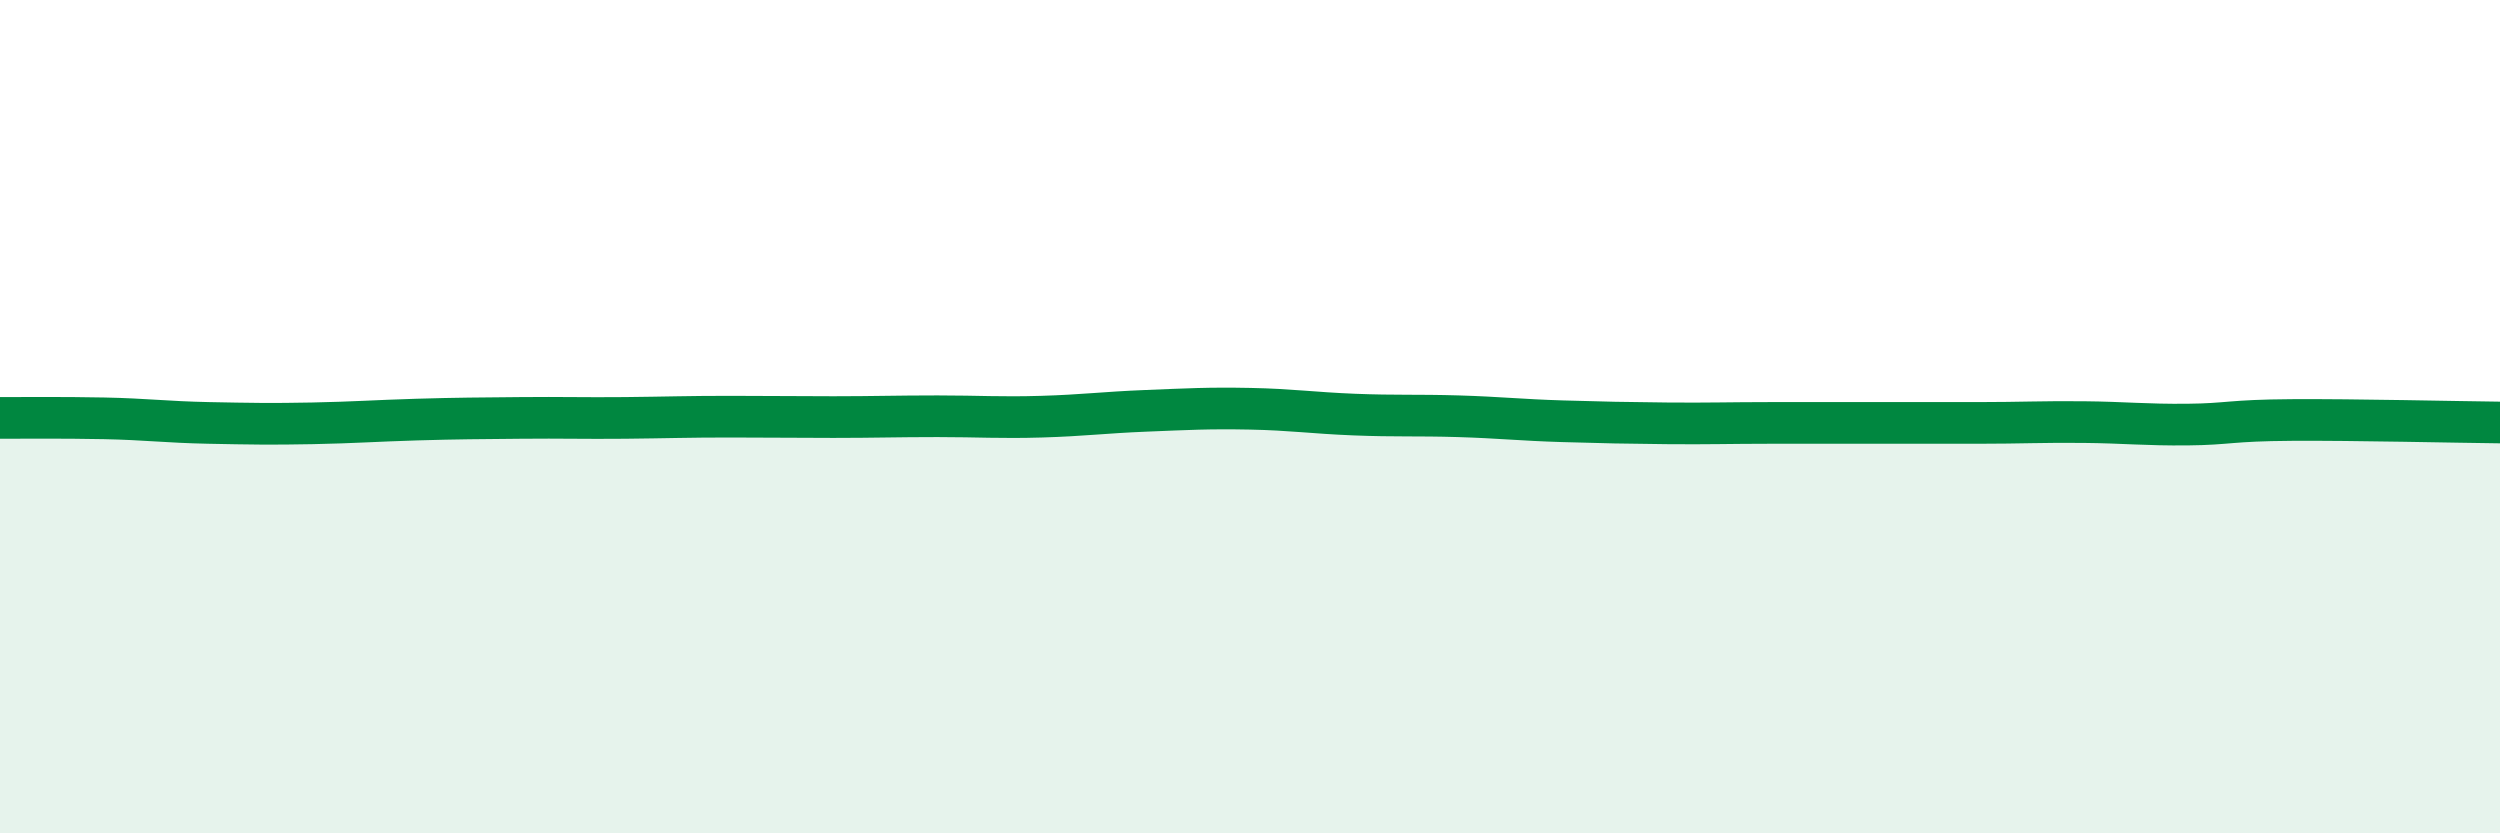
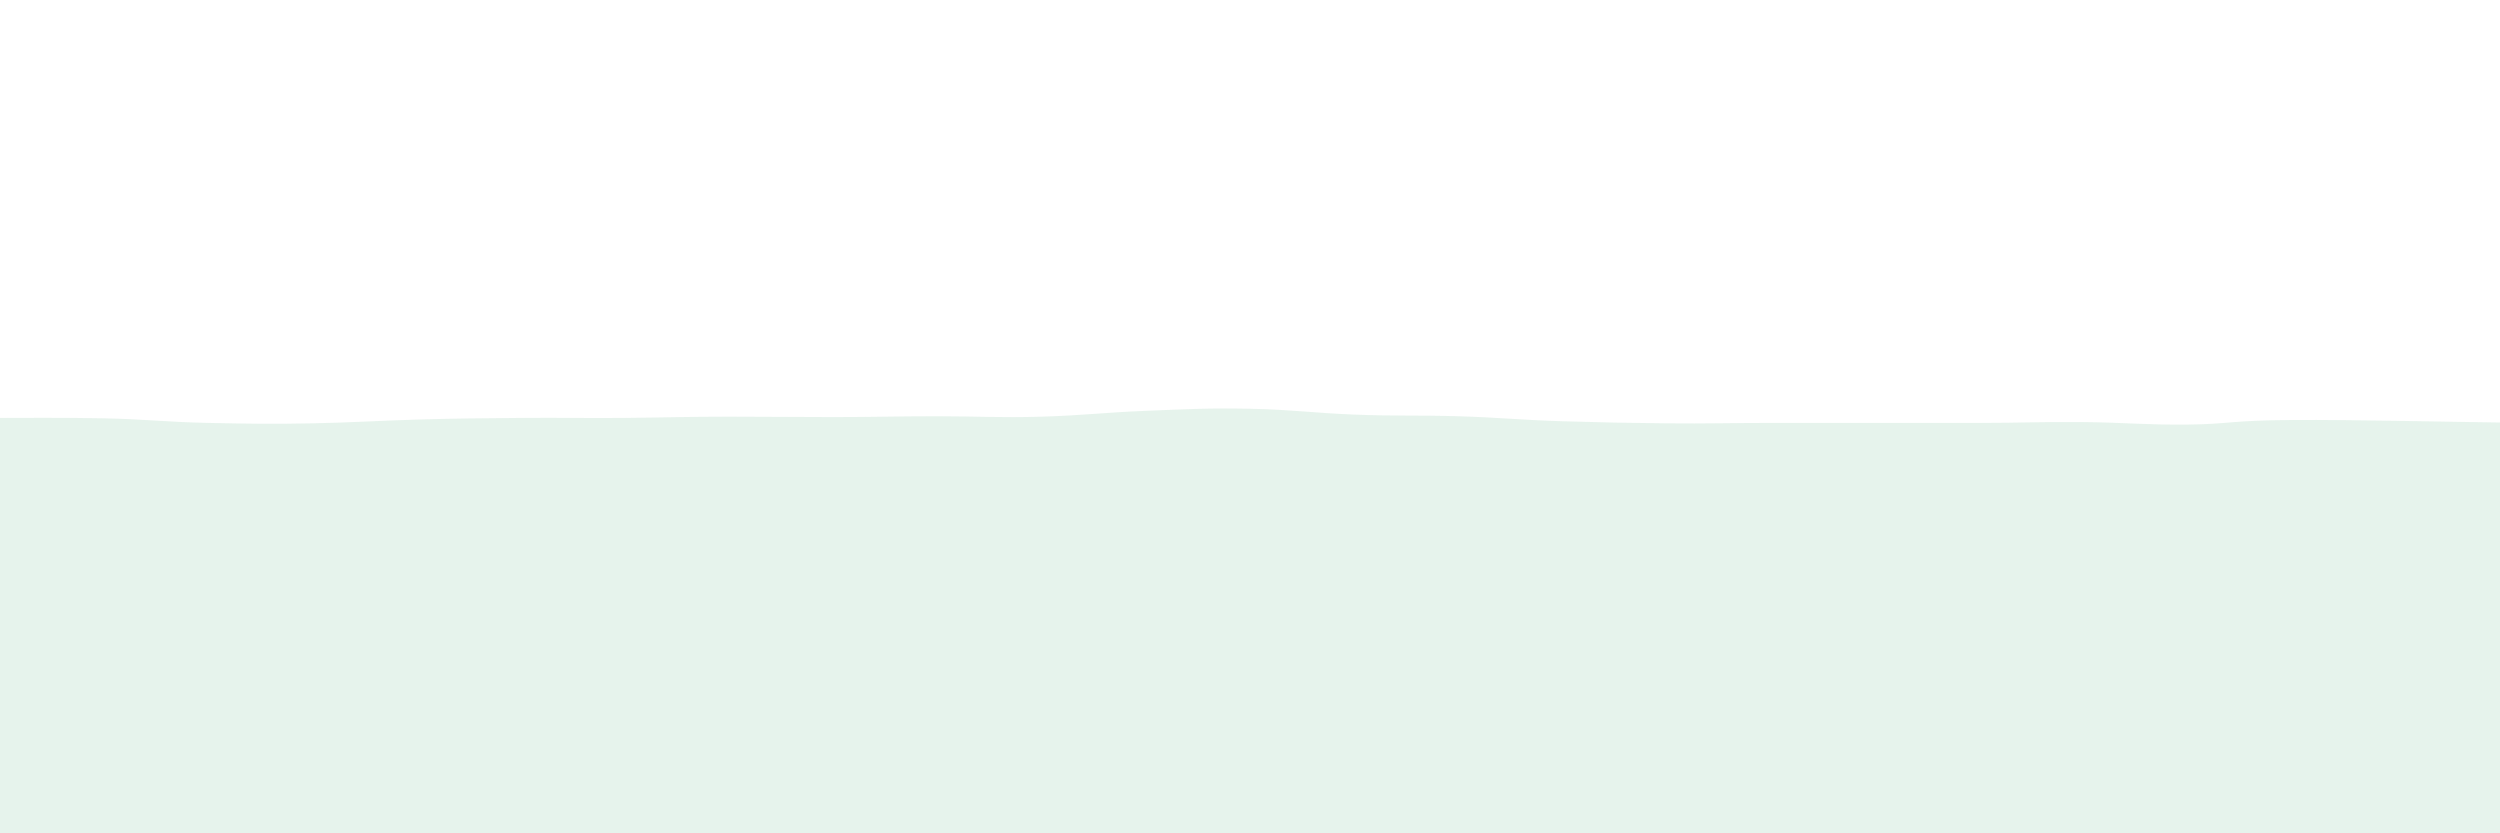
<svg xmlns="http://www.w3.org/2000/svg" width="60" height="20" viewBox="0 0 60 20">
  <path d="M 0,10.03 C 0.5,10.03 1.5,10.02 2.5,10.04 C 3.5,10.06 4,10.13 5,10.15 C 6,10.17 6.5,10.18 7.5,10.16 C 8.5,10.14 9,10.1 10,10.07 C 11,10.04 11.5,10.04 12.5,10.03 C 13.5,10.02 14,10.04 15,10.03 C 16,10.02 16.5,10 17.5,10 C 18.5,10 19,10.01 20,10.01 C 21,10.01 21.5,9.99 22.5,9.99 C 23.5,9.99 24,10.03 25,10 C 26,9.97 26.5,9.9 27.5,9.86 C 28.5,9.82 29,9.79 30,9.81 C 31,9.83 31.5,9.91 32.5,9.95 C 33.5,9.99 34,9.96 35,9.99 C 36,10.02 36.5,10.08 37.5,10.11 C 38.5,10.14 39,10.15 40,10.16 C 41,10.17 41.5,10.15 42.5,10.15 C 43.5,10.15 44,10.15 45,10.15 C 46,10.15 46.5,10.15 47.5,10.15 C 48.5,10.15 49,10.12 50,10.13 C 51,10.14 51.5,10.2 52.5,10.19 C 53.5,10.18 53.5,10.09 55,10.08 C 56.5,10.07 59,10.13 60,10.14L60 20L0 20Z" fill="#008740" opacity="0.1" stroke-linecap="round" stroke-linejoin="round" />
-   <path d="M 0,10.03 C 0.5,10.03 1.5,10.02 2.5,10.04 C 3.5,10.06 4,10.13 5,10.15 C 6,10.17 6.5,10.18 7.5,10.16 C 8.5,10.14 9,10.1 10,10.07 C 11,10.04 11.5,10.04 12.5,10.03 C 13.5,10.02 14,10.04 15,10.03 C 16,10.02 16.5,10 17.5,10 C 18.5,10 19,10.01 20,10.01 C 21,10.01 21.5,9.99 22.5,9.99 C 23.5,9.99 24,10.03 25,10 C 26,9.97 26.5,9.9 27.5,9.86 C 28.5,9.82 29,9.79 30,9.81 C 31,9.83 31.5,9.91 32.5,9.95 C 33.5,9.99 34,9.96 35,9.99 C 36,10.02 36.5,10.08 37.5,10.11 C 38.5,10.14 39,10.15 40,10.16 C 41,10.17 41.5,10.15 42.5,10.15 C 43.5,10.15 44,10.15 45,10.15 C 46,10.15 46.5,10.15 47.5,10.15 C 48.5,10.15 49,10.12 50,10.13 C 51,10.14 51.5,10.2 52.5,10.19 C 53.5,10.18 53.5,10.09 55,10.08 C 56.5,10.07 59,10.13 60,10.14" stroke="#008740" stroke-width="1" fill="none" stroke-linecap="round" stroke-linejoin="round" />
</svg>